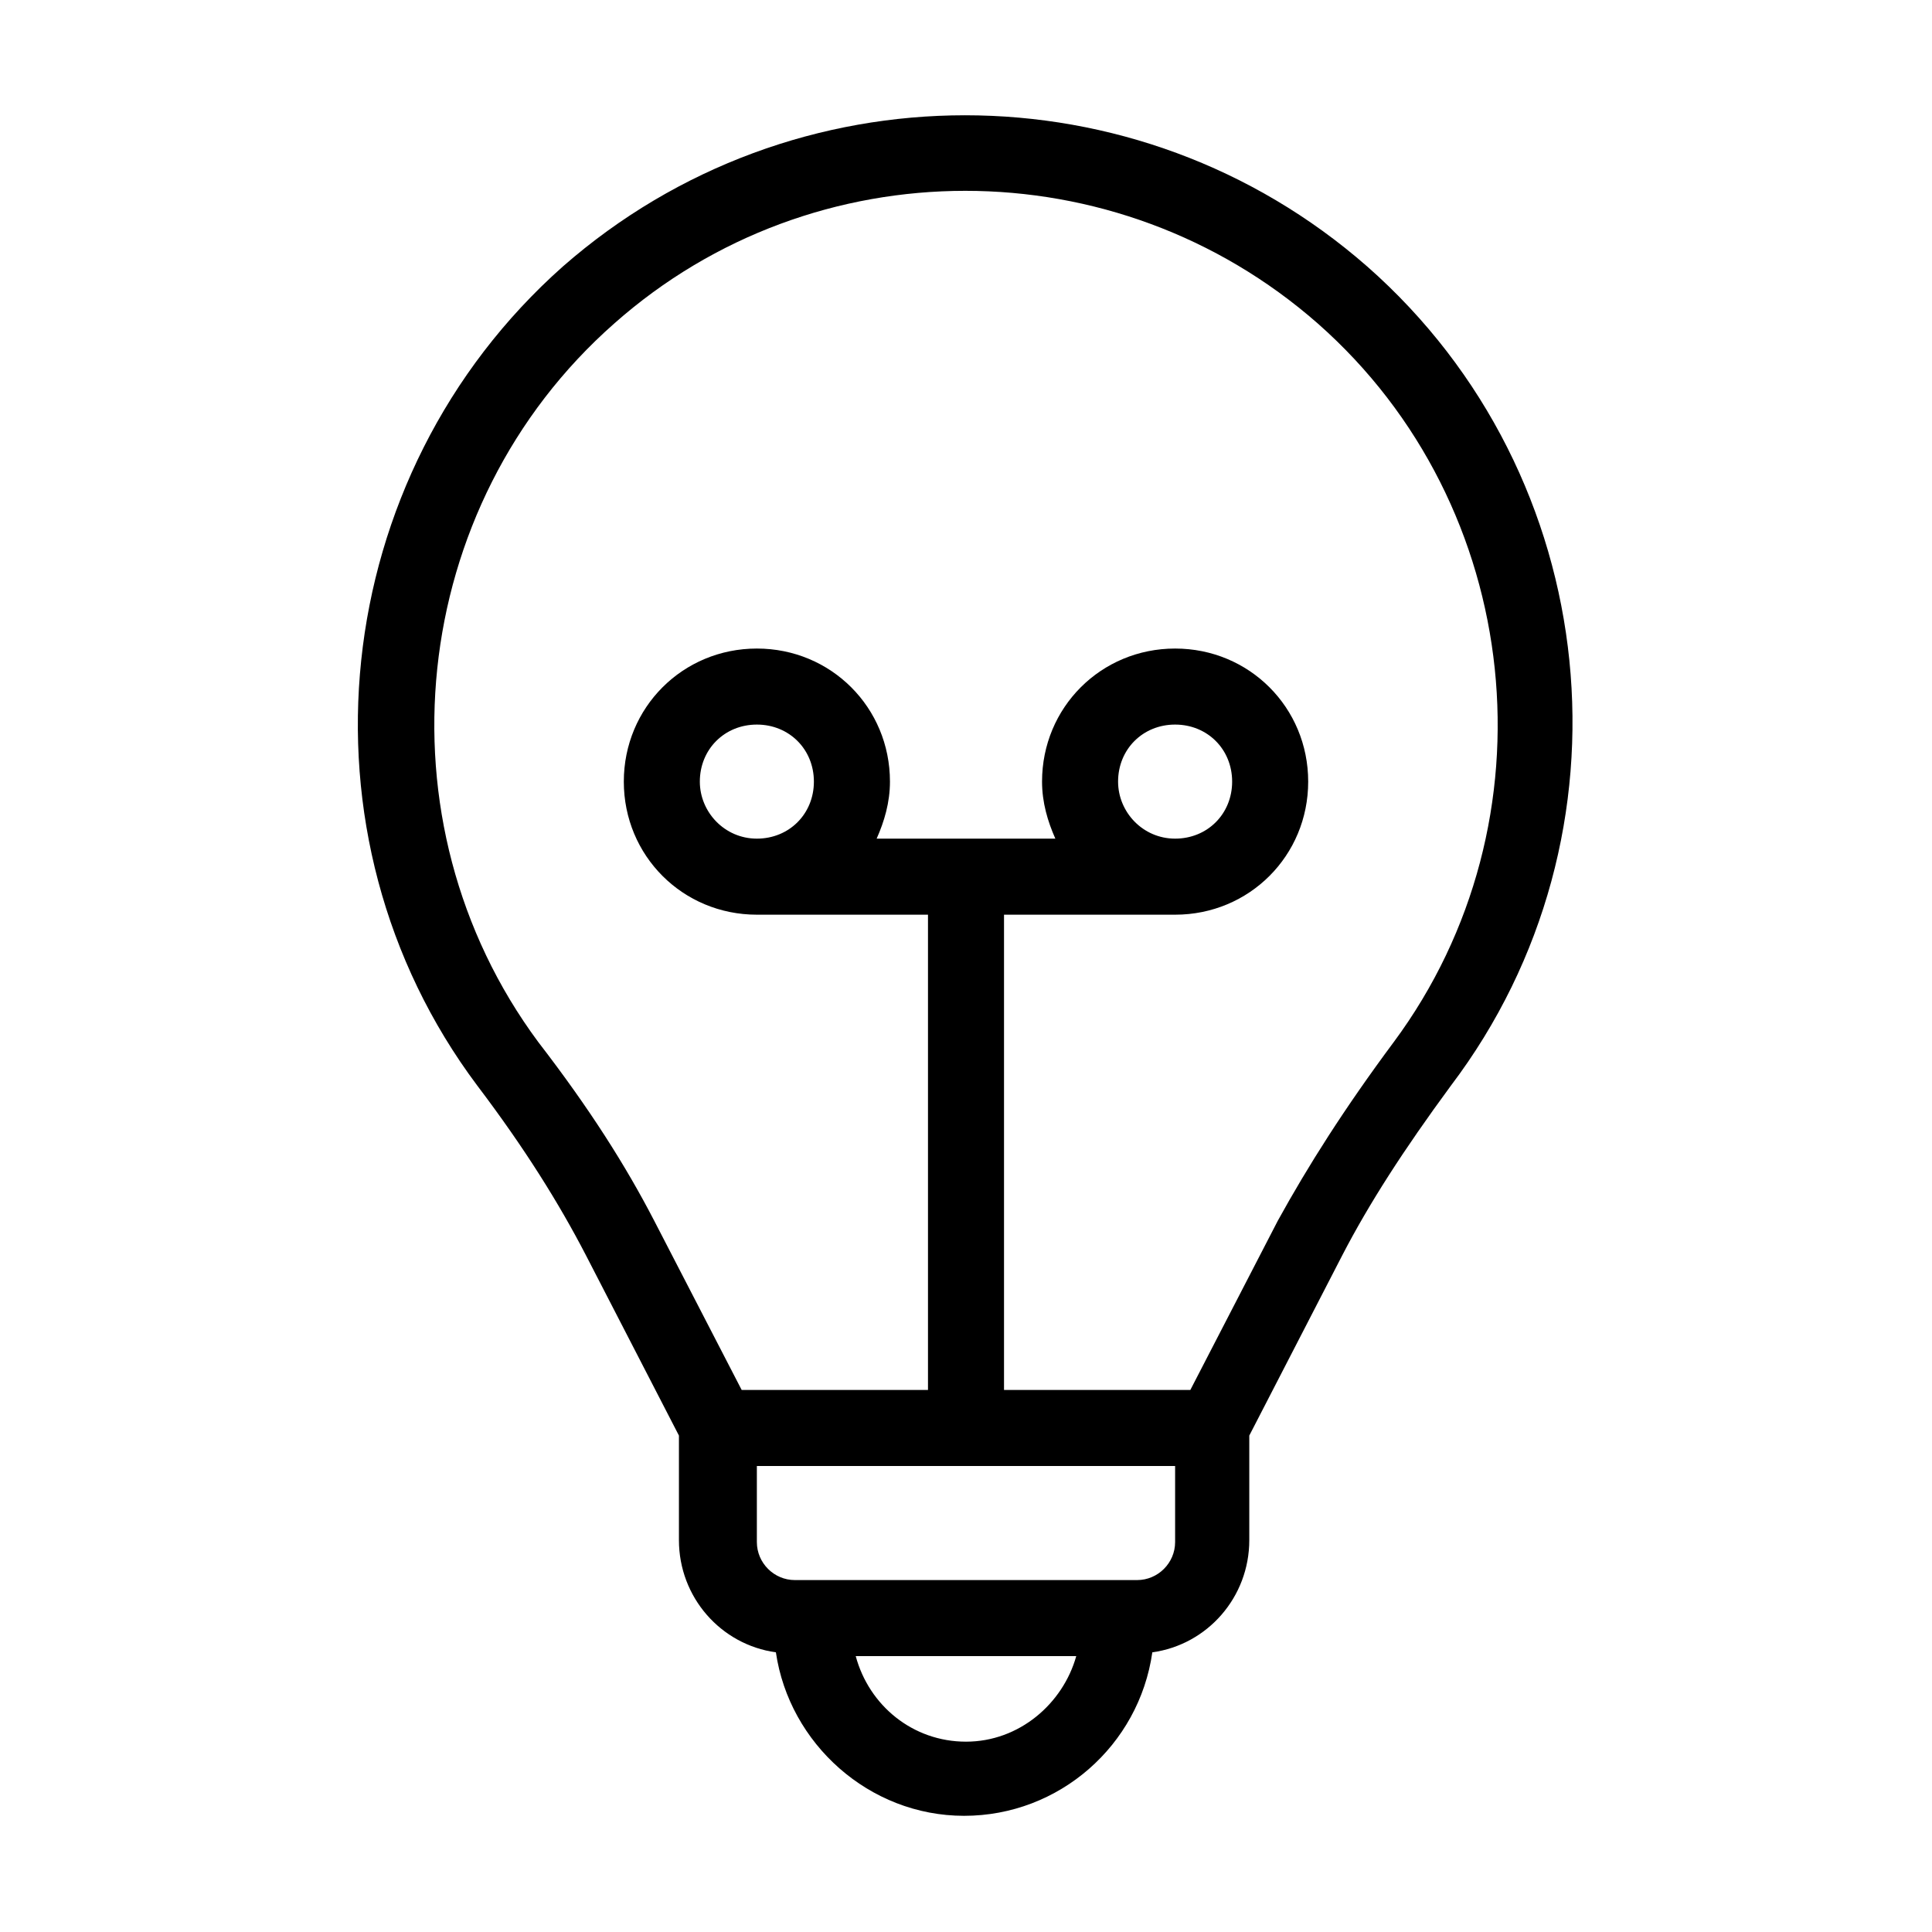
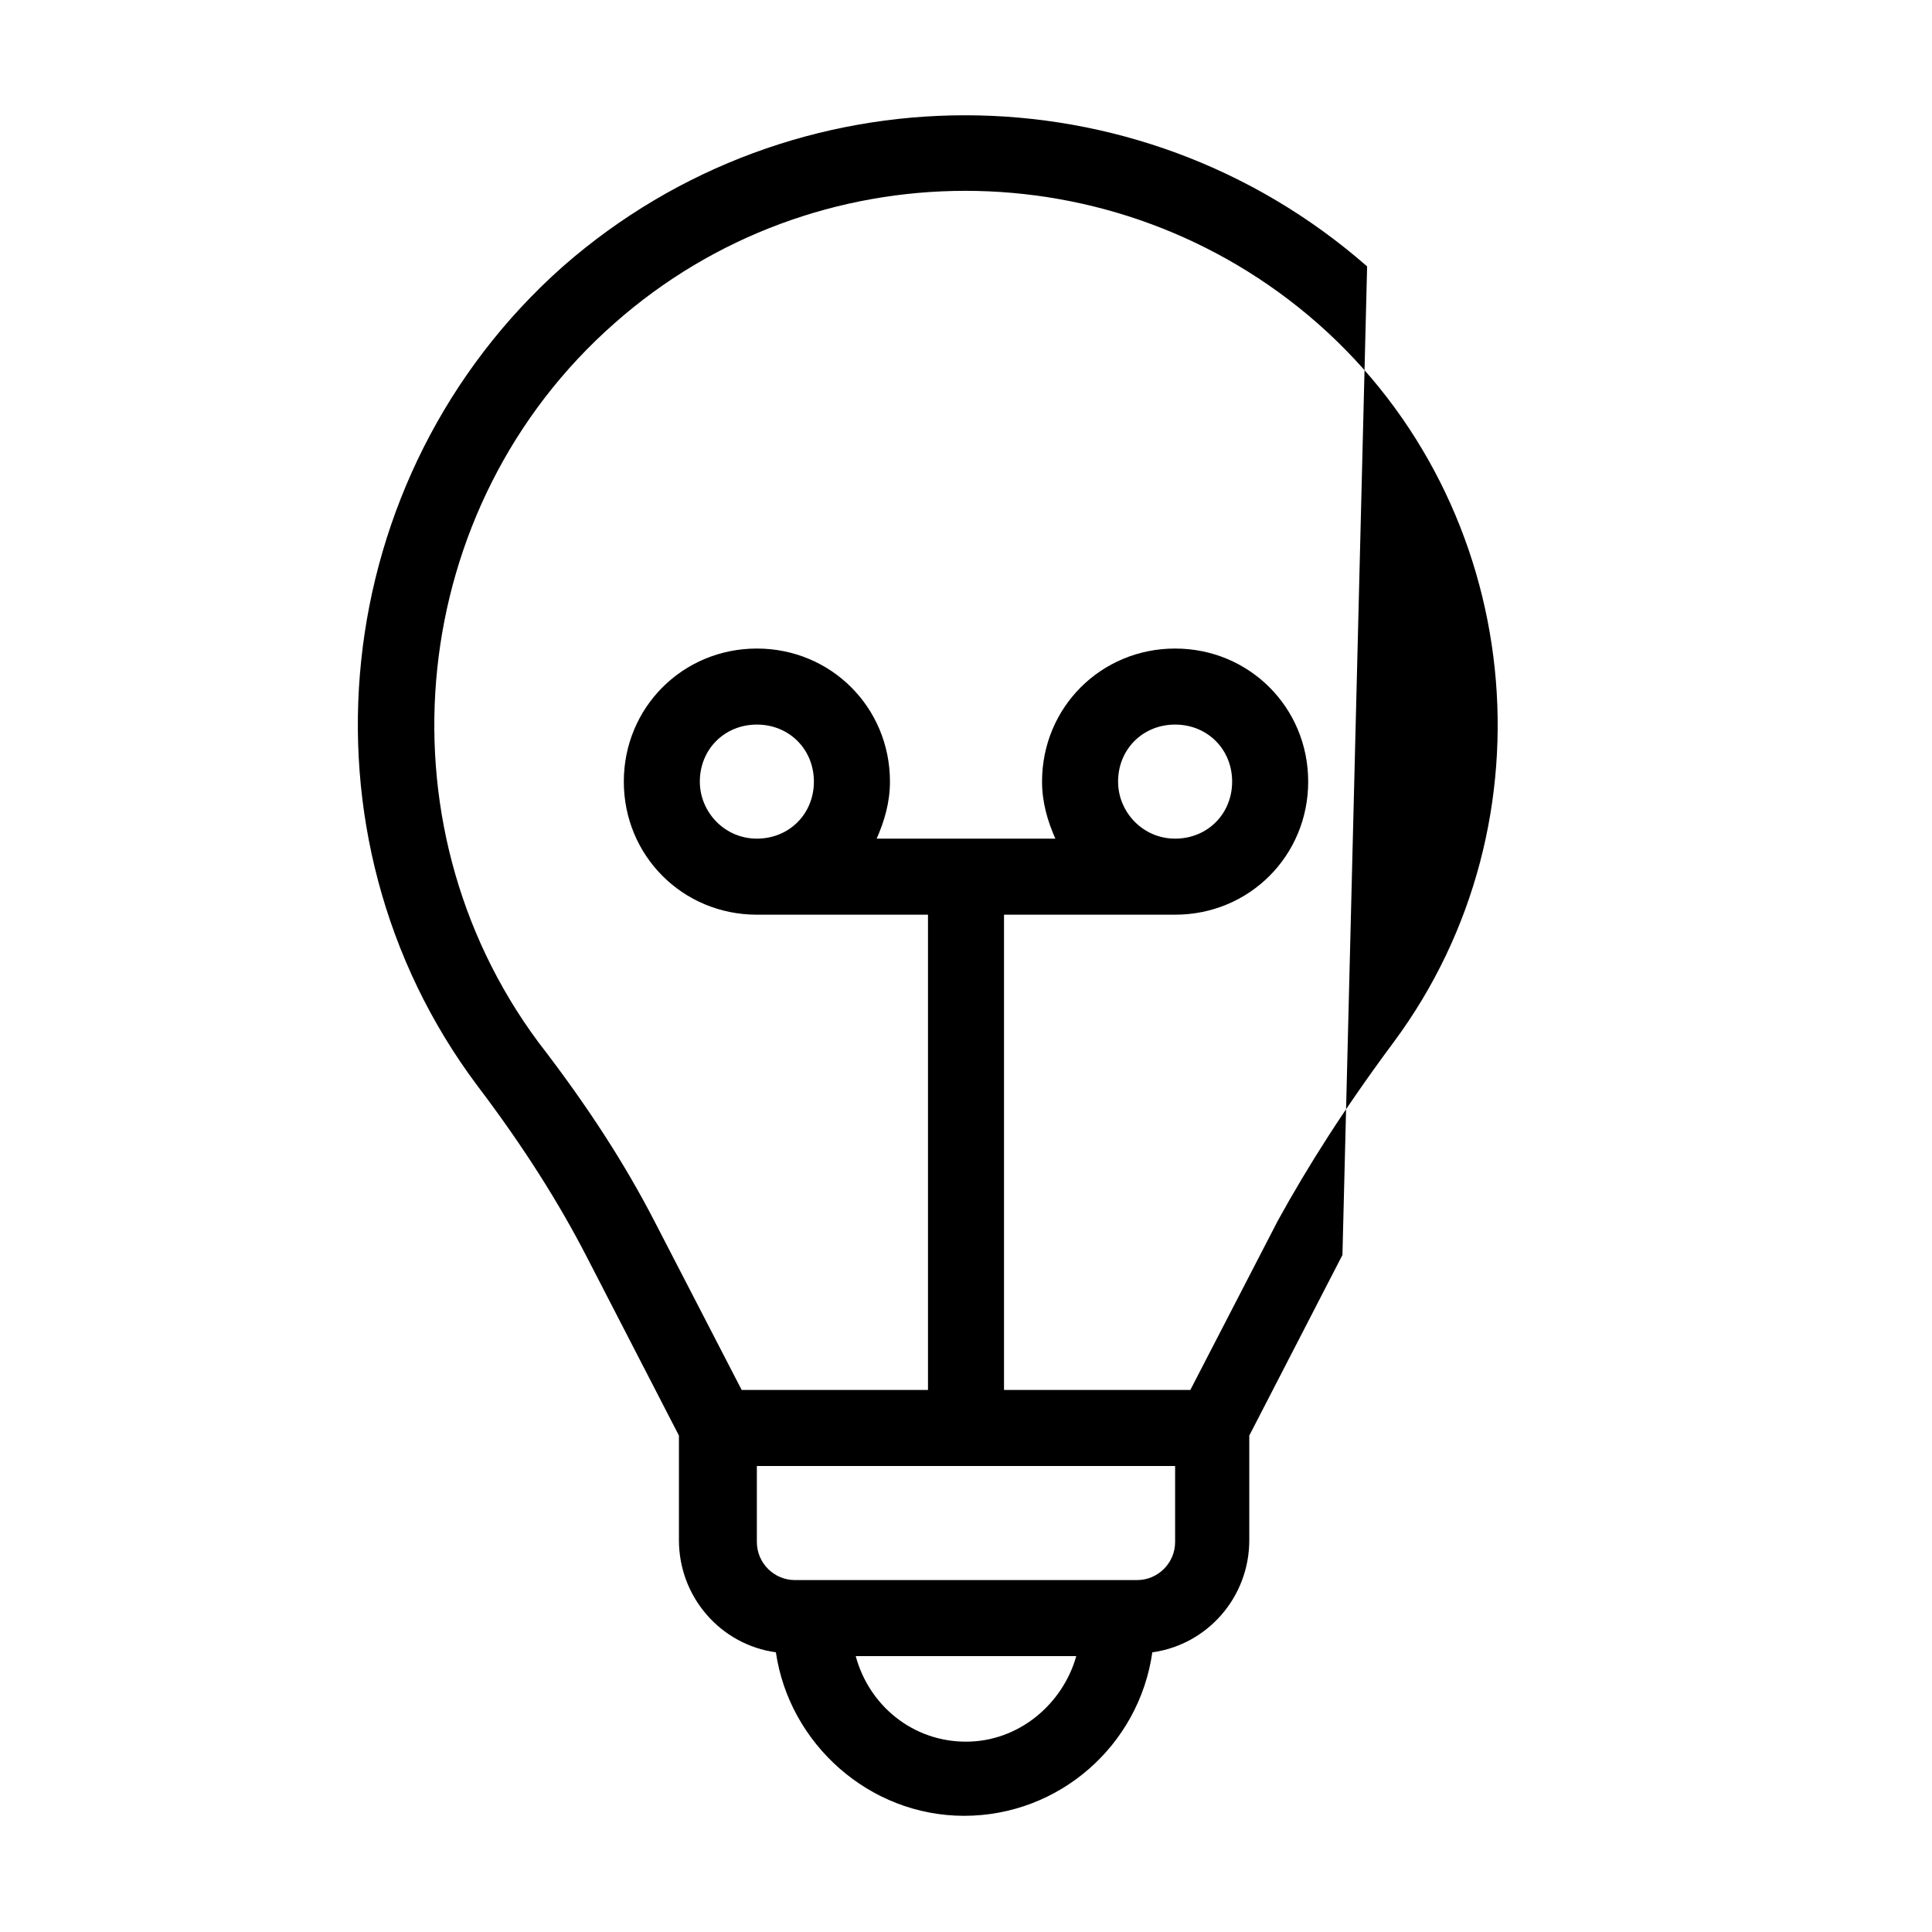
<svg xmlns="http://www.w3.org/2000/svg" fill="#000000" width="800px" height="800px" version="1.1" viewBox="144 144 512 512">
-   <path d="m506.3 214.6c-60.961-53.402-152.15-53.402-213.11 0-62.473 55.418-72.547 150.64-22.672 217.14 12.594 16.625 21.664 31.234 28.719 44.84l24.688 47.863v27.711c0 15.113 11.082 27.711 25.695 29.727 3.527 24.184 24.688 43.328 49.879 43.328s46.352-18.641 49.879-43.328c14.609-2.016 25.695-14.609 25.695-29.727v-27.711l24.688-47.863c7.055-13.602 16.121-27.711 28.719-44.84 50.375-66.504 40.801-161.72-22.176-217.14zm-106.3 390.96c-14.105 0-25.695-9.574-29.223-22.672h58.441c-3.527 12.594-15.113 22.672-29.219 22.672zm55.418-52.902c0 5.543-4.535 10.078-10.078 10.078h-90.684c-5.543 0-10.078-4.535-10.078-10.078v-20.152h110.84zm57.938-132.5c-13.098 17.633-22.672 32.746-30.73 47.359l-23.176 44.84-49.375-0.004v-125.95h45.344c19.648 0 35.266-15.617 35.266-35.266 0-19.648-15.617-35.266-35.266-35.266-19.648 0-35.266 15.617-35.266 35.266 0 5.543 1.512 10.578 3.527 15.113h-47.359c2.016-4.535 3.527-9.574 3.527-15.113 0-19.648-15.617-35.266-35.266-35.266-19.648 0-35.266 15.617-35.266 35.266 0 19.648 15.617 35.266 35.266 35.266h45.344v125.95h-49.375l-23.176-44.84c-7.559-14.609-17.129-29.727-30.73-47.359-43.328-58.441-34.762-142.07 20.152-190.44 52.898-46.855 133-46.855 186.41 0 54.91 48.371 63.477 132 20.148 190.45zm-73.051-69.023c0-8.566 6.551-15.113 15.113-15.113 8.566 0 15.113 6.551 15.113 15.113 0 8.566-6.551 15.113-15.113 15.113-8.566 0-15.113-7.051-15.113-15.113zm-110.84 0c0-8.566 6.551-15.113 15.113-15.113 8.566 0 15.113 6.551 15.113 15.113 0 8.566-6.551 15.113-15.113 15.113s-15.113-7.051-15.113-15.113z" />
+   <path d="m506.3 214.6c-60.961-53.402-152.15-53.402-213.11 0-62.473 55.418-72.547 150.64-22.672 217.14 12.594 16.625 21.664 31.234 28.719 44.84l24.688 47.863v27.711c0 15.113 11.082 27.711 25.695 29.727 3.527 24.184 24.688 43.328 49.879 43.328s46.352-18.641 49.879-43.328c14.609-2.016 25.695-14.609 25.695-29.727v-27.711l24.688-47.863zm-106.3 390.96c-14.105 0-25.695-9.574-29.223-22.672h58.441c-3.527 12.594-15.113 22.672-29.219 22.672zm55.418-52.902c0 5.543-4.535 10.078-10.078 10.078h-90.684c-5.543 0-10.078-4.535-10.078-10.078v-20.152h110.84zm57.938-132.5c-13.098 17.633-22.672 32.746-30.73 47.359l-23.176 44.84-49.375-0.004v-125.95h45.344c19.648 0 35.266-15.617 35.266-35.266 0-19.648-15.617-35.266-35.266-35.266-19.648 0-35.266 15.617-35.266 35.266 0 5.543 1.512 10.578 3.527 15.113h-47.359c2.016-4.535 3.527-9.574 3.527-15.113 0-19.648-15.617-35.266-35.266-35.266-19.648 0-35.266 15.617-35.266 35.266 0 19.648 15.617 35.266 35.266 35.266h45.344v125.95h-49.375l-23.176-44.84c-7.559-14.609-17.129-29.727-30.73-47.359-43.328-58.441-34.762-142.07 20.152-190.44 52.898-46.855 133-46.855 186.41 0 54.91 48.371 63.477 132 20.148 190.45zm-73.051-69.023c0-8.566 6.551-15.113 15.113-15.113 8.566 0 15.113 6.551 15.113 15.113 0 8.566-6.551 15.113-15.113 15.113-8.566 0-15.113-7.051-15.113-15.113zm-110.84 0c0-8.566 6.551-15.113 15.113-15.113 8.566 0 15.113 6.551 15.113 15.113 0 8.566-6.551 15.113-15.113 15.113s-15.113-7.051-15.113-15.113z" />
</svg>